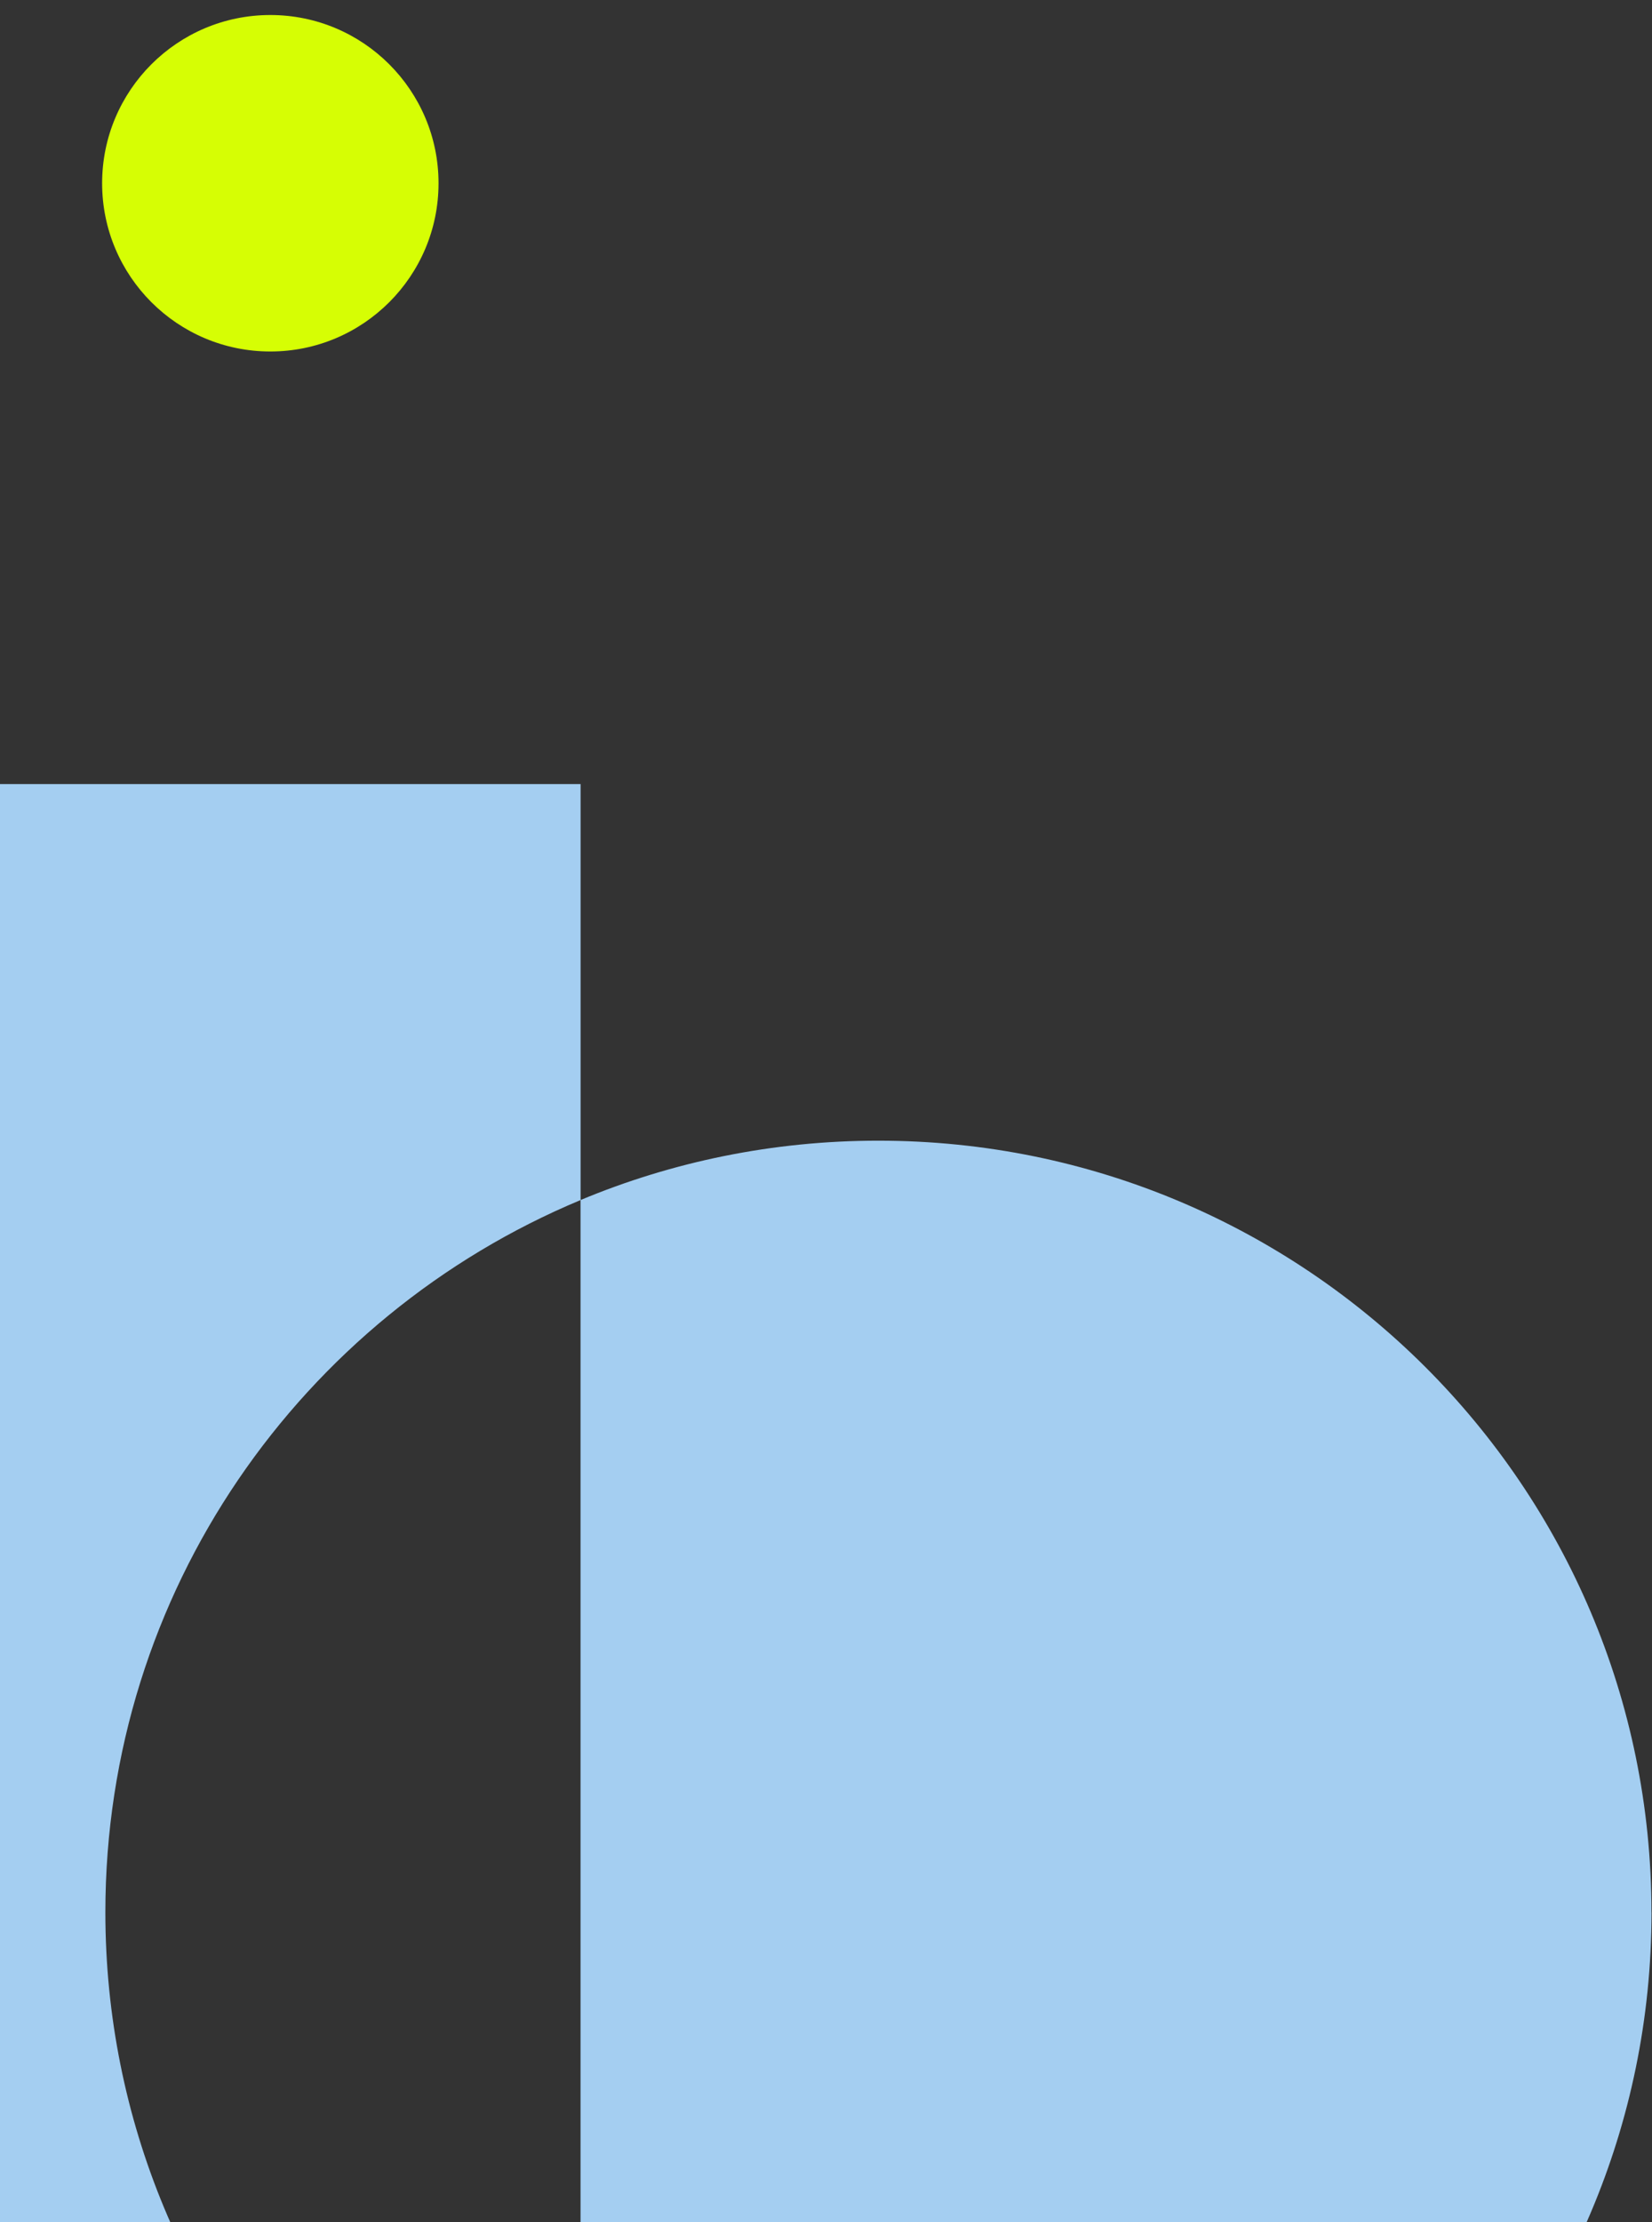
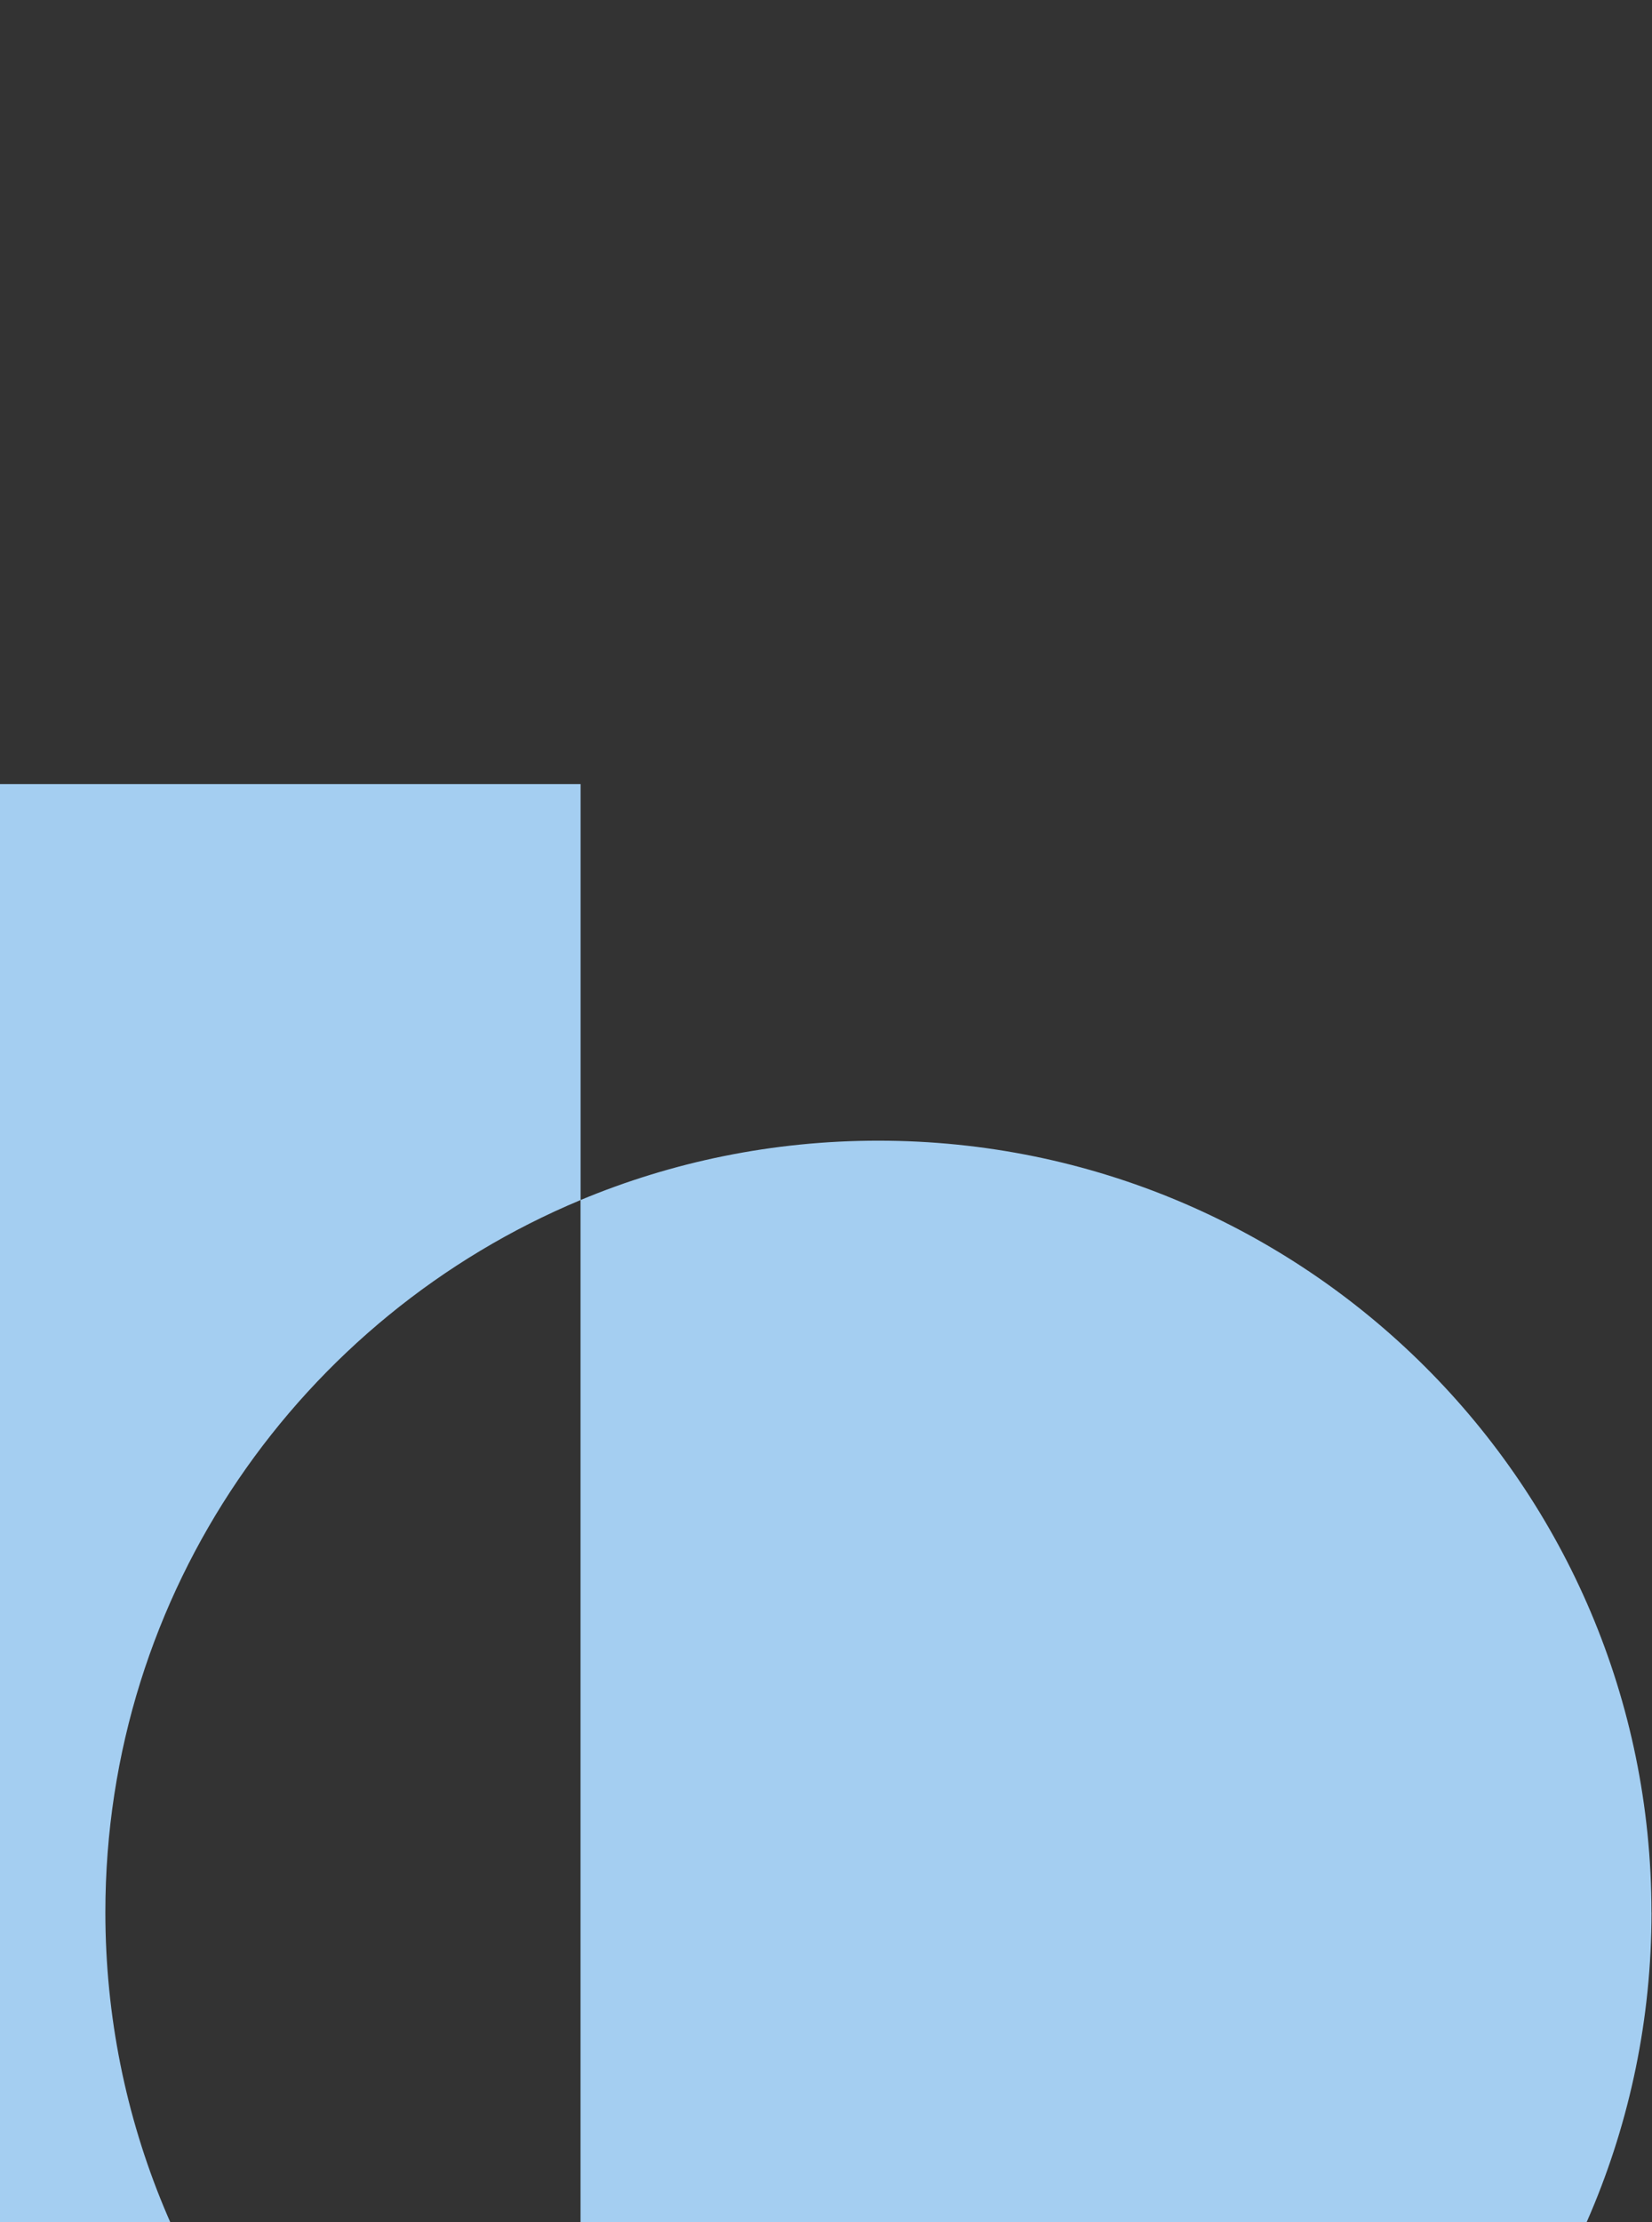
<svg xmlns="http://www.w3.org/2000/svg" viewBox="0 0 275 369.86">
  <rect x="0" y="0" width="275" height="369.86" fill="#333333" stroke="none" />
  <path fill="#a4cef1" d="M96.65,199.73c-46.46,19.38-79.11,65.15-79.11,118.54,0,34.73,13.82,66.24,36.26,89.36H0V130.5h96.65v69.23ZM274.92,318.27c0,70.93-57.62,128.43-128.69,128.43-36.27,0-69.04-14.98-92.43-39.07h42.84v-207.9c15.26-6.37,32.01-9.88,49.58-9.88,71.07,0,128.69,57.5,128.69,128.43Z" />
-   <path fill="#d6fe04" d="M45,2.5h0c15.46,0,28,12.54,28,28h0c0,15.46-12.54,28-28,28h0c-15.46,0-28-12.54-28-28h0c0-15.46,12.54-28,28-28Z" />
</svg>